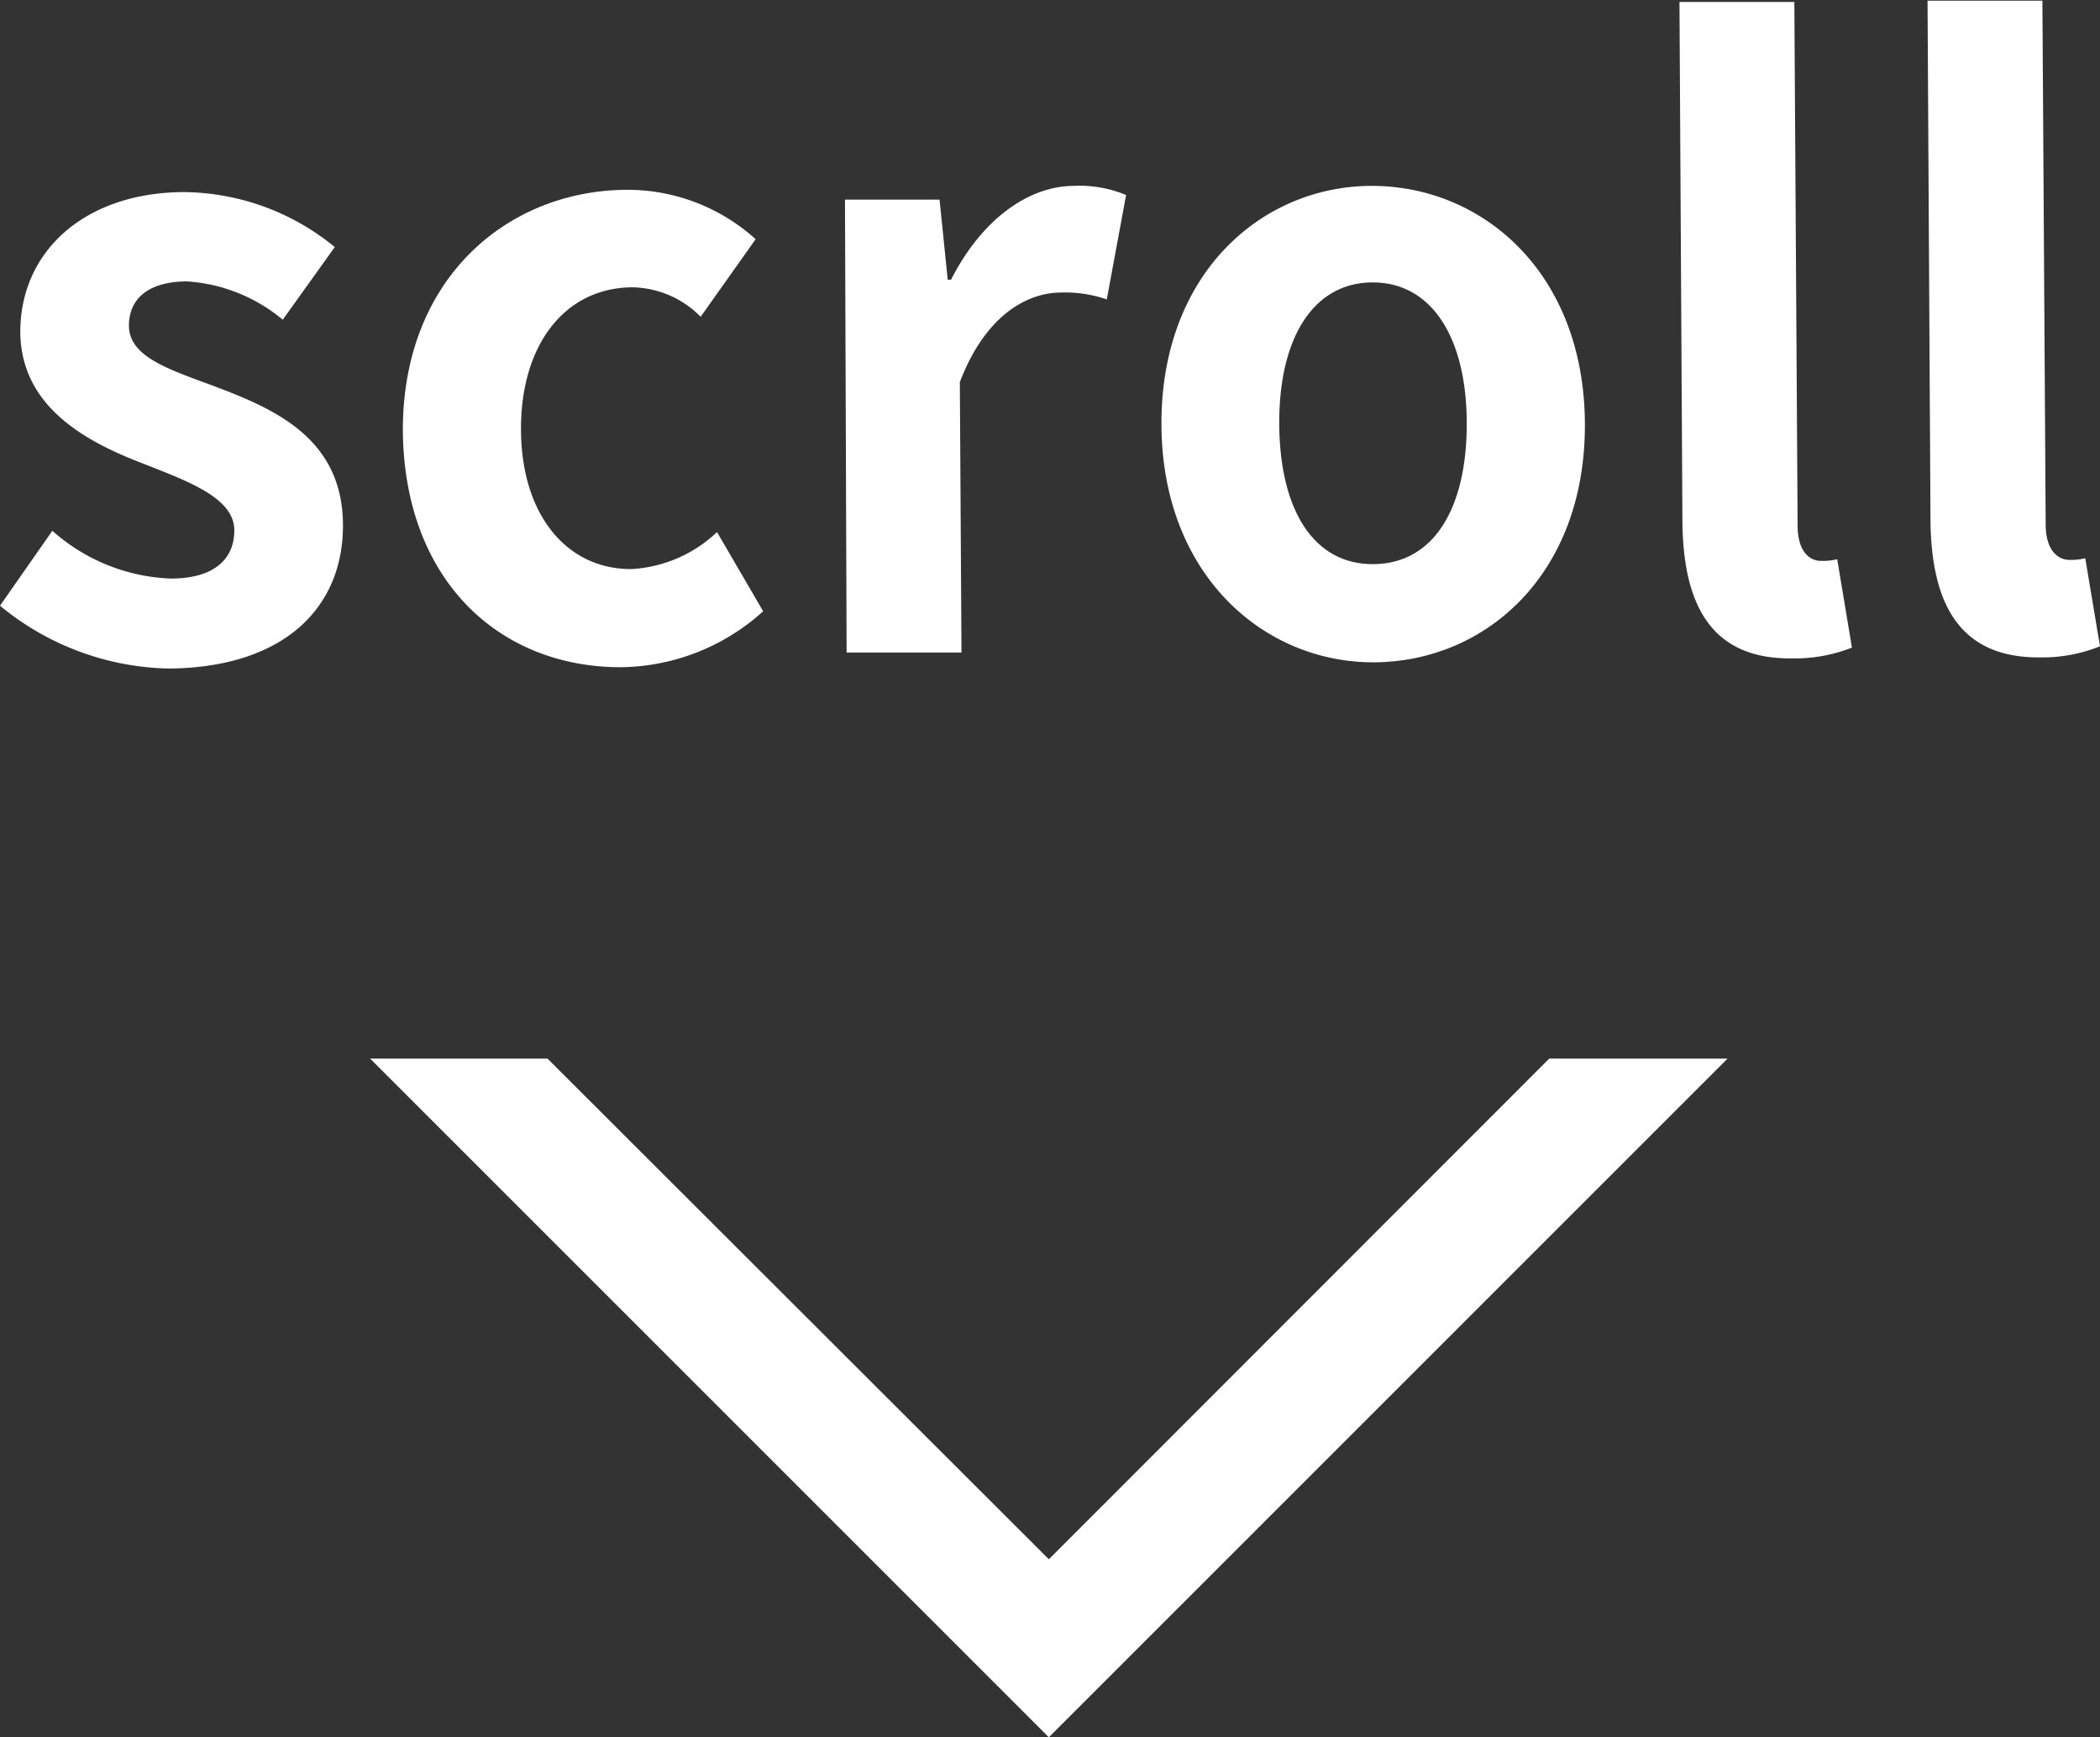
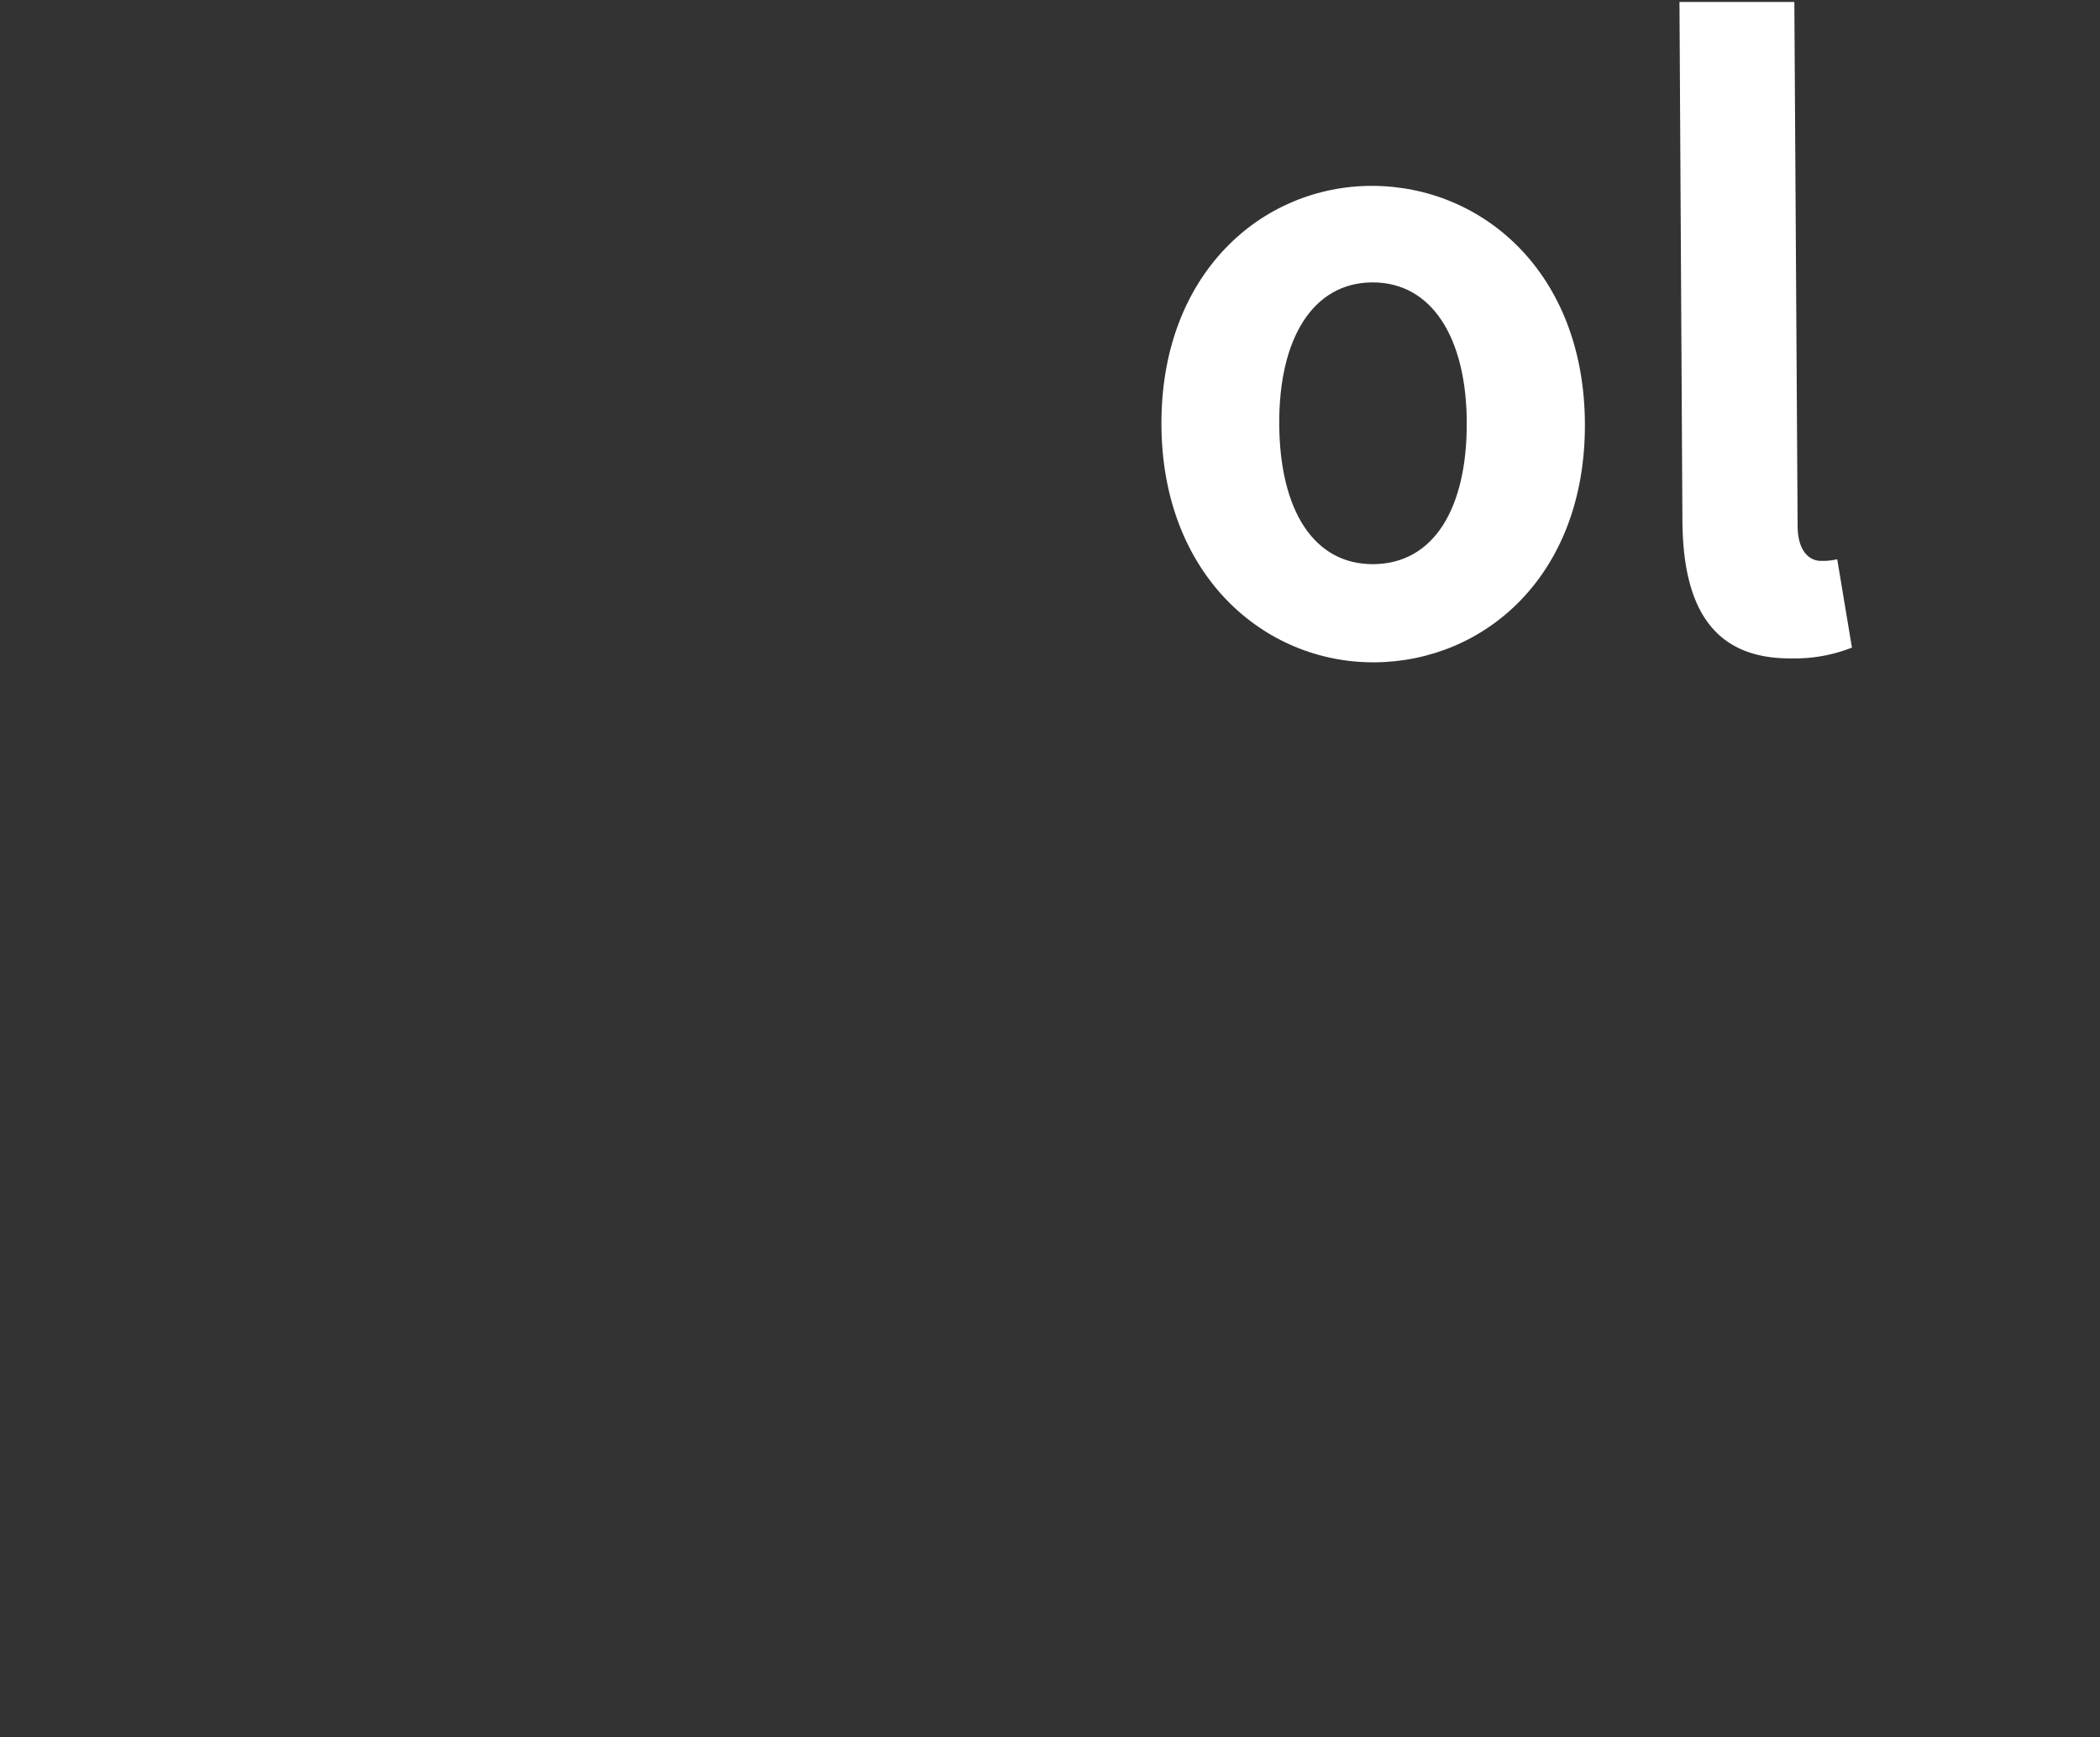
<svg xmlns="http://www.w3.org/2000/svg" viewBox="0 0 64.17 53.09">
  <rect x="0" y="0" width="64.17" height="53.09" fill="#333333" stroke="none" />
-   <polygon points="32.05 53.09 11.31 32.35 16.73 32.35 32.05 47.65 47.34 32.35 52.79 32.35 32.05 53.09" style="fill:#fff" />
-   <path d="M1.18,19.83l1.6-2.29A5.75,5.75,0,0,0,6.4,19c1.34,0,1.94-.61,1.94-1.47,0-1-1.41-1.5-2.83-2.06-1.71-.66-3.69-1.72-3.71-4,0-2.5,2-4.27,5-4.28a7.37,7.37,0,0,1,4.61,1.68L9.82,11.09A5.07,5.07,0,0,0,6.9,9.92c-1.21,0-1.78.55-1.78,1.35,0,1,1.34,1.37,2.76,1.91,1.78.68,3.76,1.59,3.78,4.16s-1.83,4.39-5.34,4.41A8.35,8.35,0,0,1,1.18,19.83Z" transform="translate(-1.18 -1.32)" style="fill:#fff" />
-   <path d="M13.49,14.46c0-4.63,3.19-7.32,6.84-7.34a5.84,5.84,0,0,1,3.94,1.51L22.59,11a3,3,0,0,0-2.07-.9c-2.05,0-3.43,1.72-3.42,4.35s1.42,4.27,3.37,4.26a4.12,4.12,0,0,0,2.62-1.13L24.5,20a6.58,6.58,0,0,1-4.39,1.71C16.38,21.69,13.52,19,13.49,14.46Z" transform="translate(-1.18 -1.32)" style="fill:#fff" />
-   <path d="M27,7.42h2.89l.25,2.45h.1C31.19,8,32.63,7,34,7a3.68,3.68,0,0,1,1.59.28L35,10.47a3.89,3.89,0,0,0-1.4-.21c-1.06,0-2.33.73-3.09,2.74l.05,8.26-3.51,0Z" transform="translate(-1.18 -1.32)" style="fill:#fff" />
  <path d="M36.67,14.32C36.64,9.69,39.73,7,43.1,7s6.49,2.64,6.51,7.27-3.06,7.27-6.43,7.29S36.7,18.9,36.67,14.32ZM46,14.27c0-2.63-1.07-4.33-2.89-4.32s-2.86,1.73-2.84,4.35,1.06,4.28,2.89,4.26S46,16.86,46,14.27Z" transform="translate(-1.18 -1.32)" style="fill:#fff" />
  <path d="M52.59,17.25,52.5,1.38l3.51,0,.1,16c0,.82.39,1.09.73,1.08a1.93,1.93,0,0,0,.48-.05l.45,2.7a4.74,4.74,0,0,1-1.83.33C53.48,21.47,52.61,19.82,52.59,17.25Z" transform="translate(-1.18 -1.32)" style="fill:#fff" />
-   <path d="M60.17,17.2,60.08,1.34l3.51,0,.1,16c0,.82.39,1.09.73,1.09a1.93,1.93,0,0,0,.48-.05l.45,2.69a4.71,4.71,0,0,1-1.83.34C61.06,21.43,60.19,19.78,60.17,17.2Z" transform="translate(-1.18 -1.32)" style="fill:#fff" />
</svg>